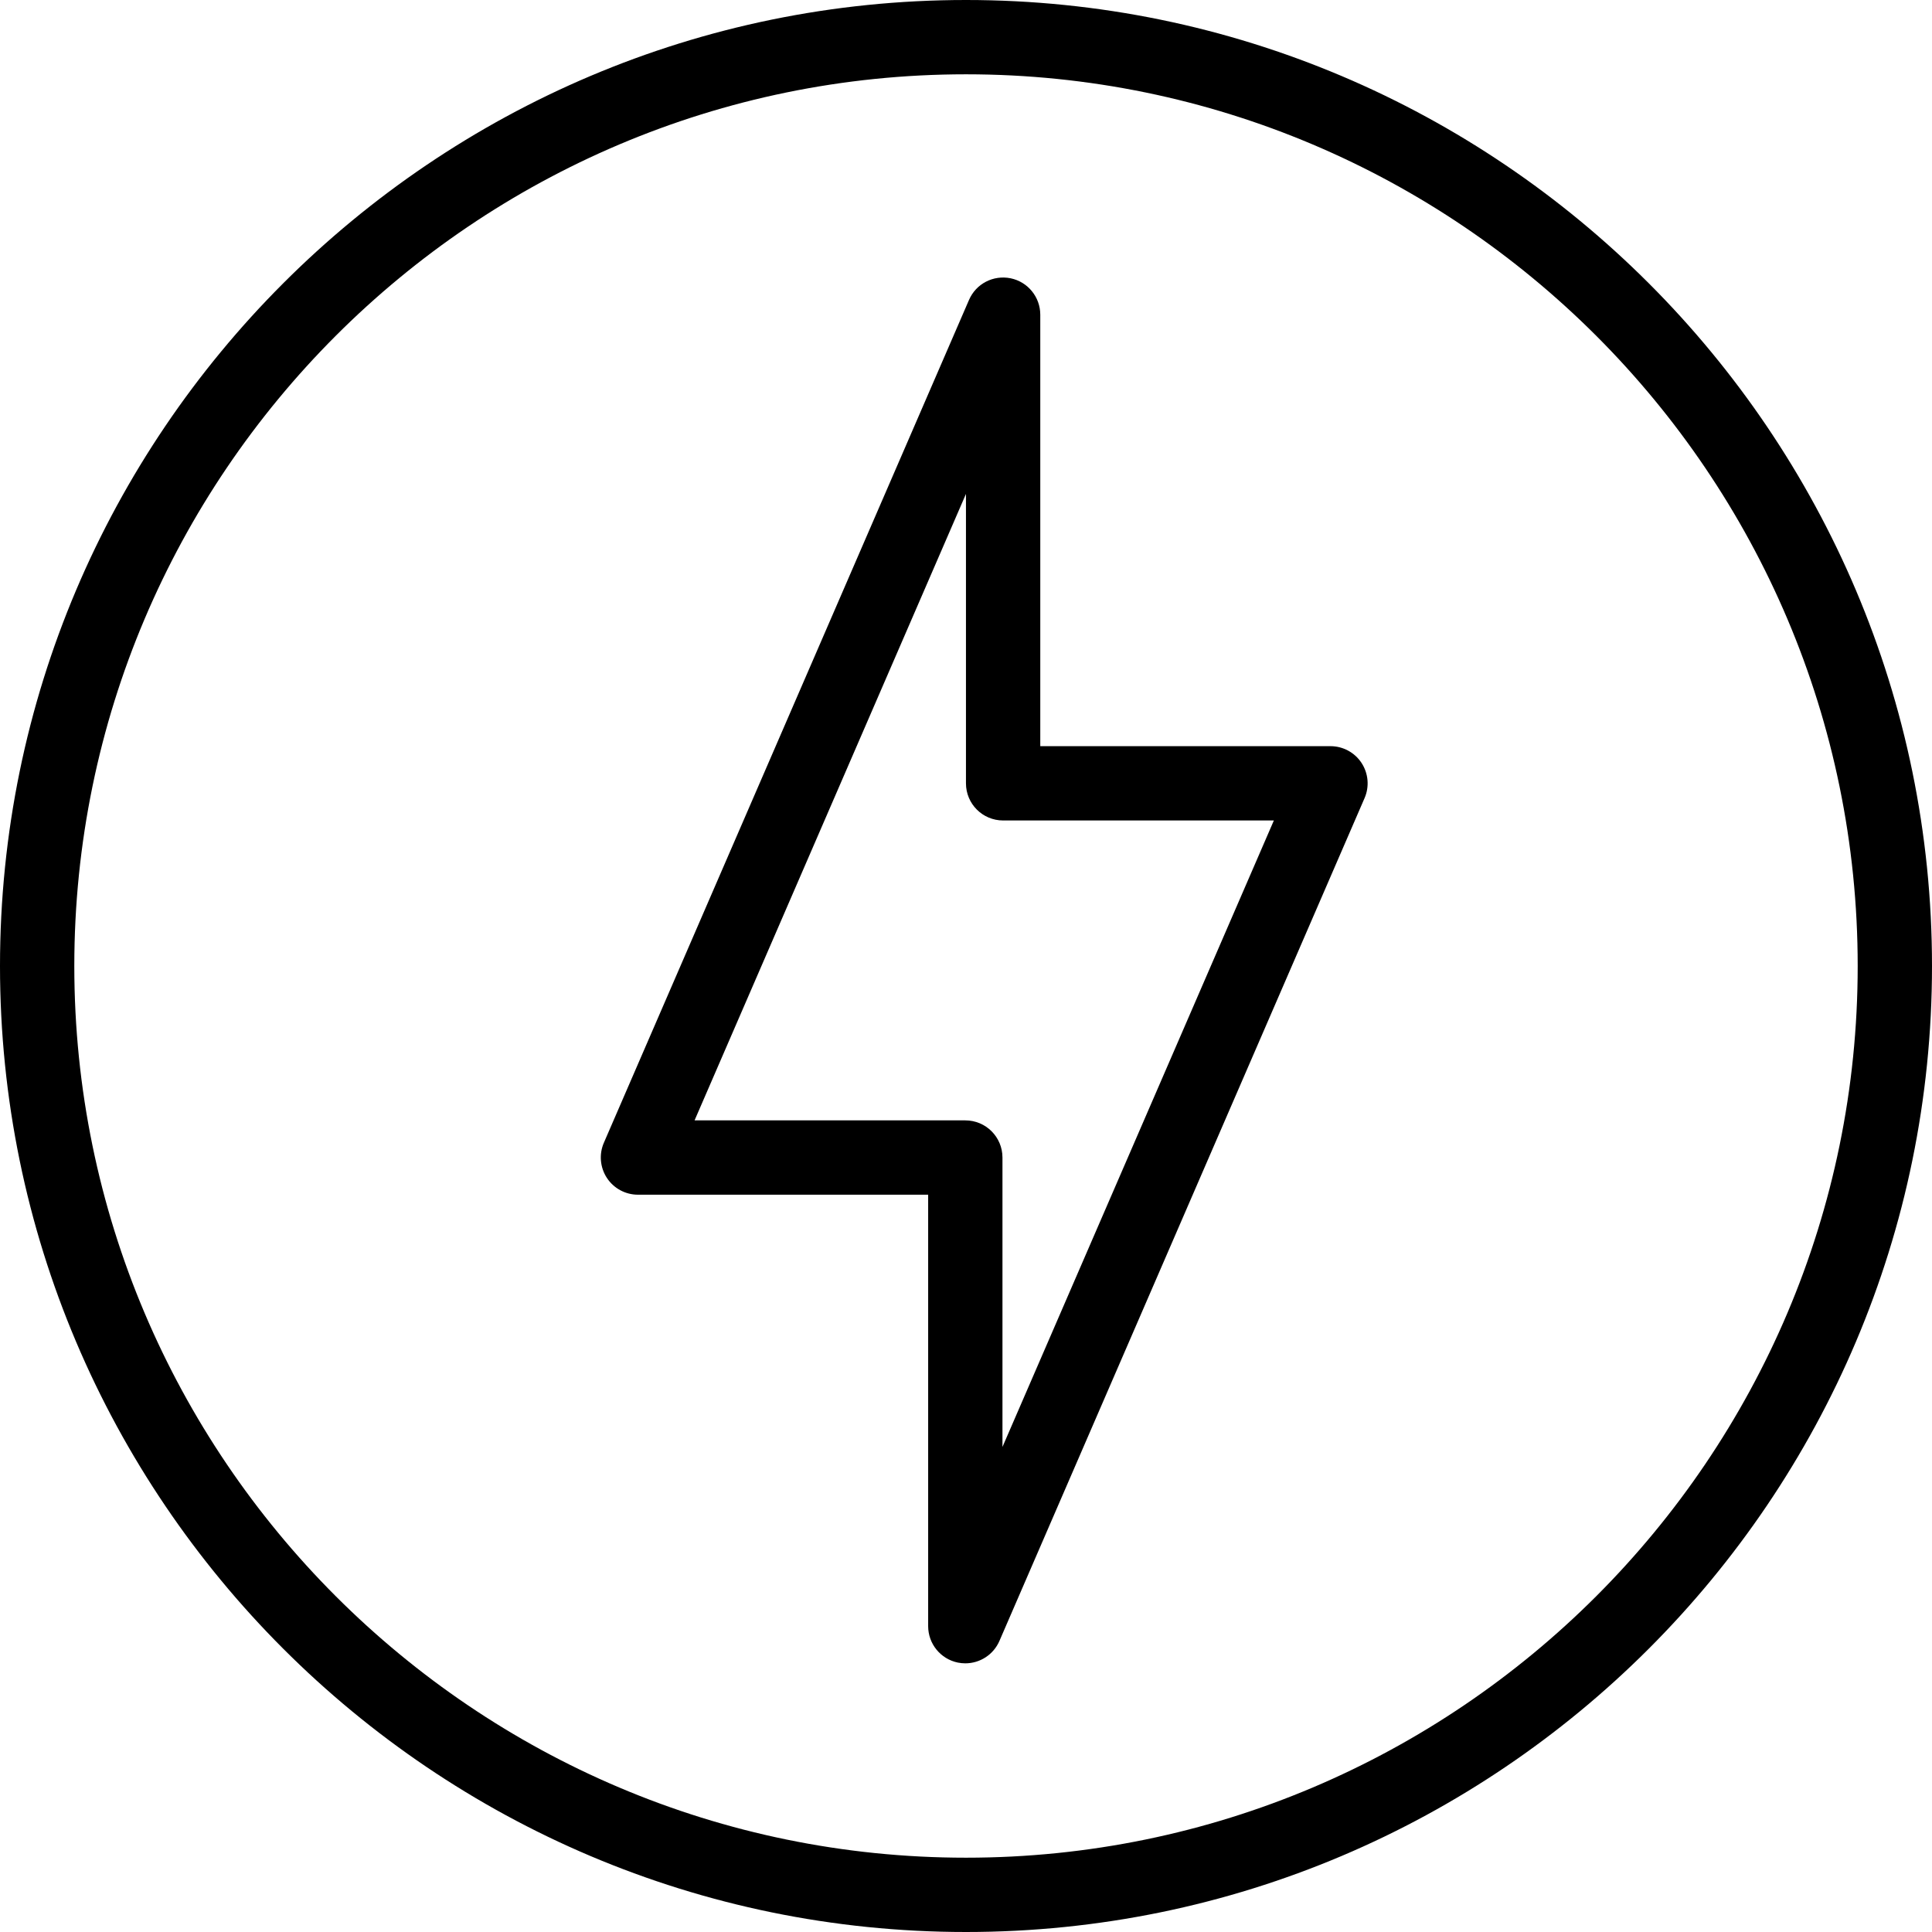
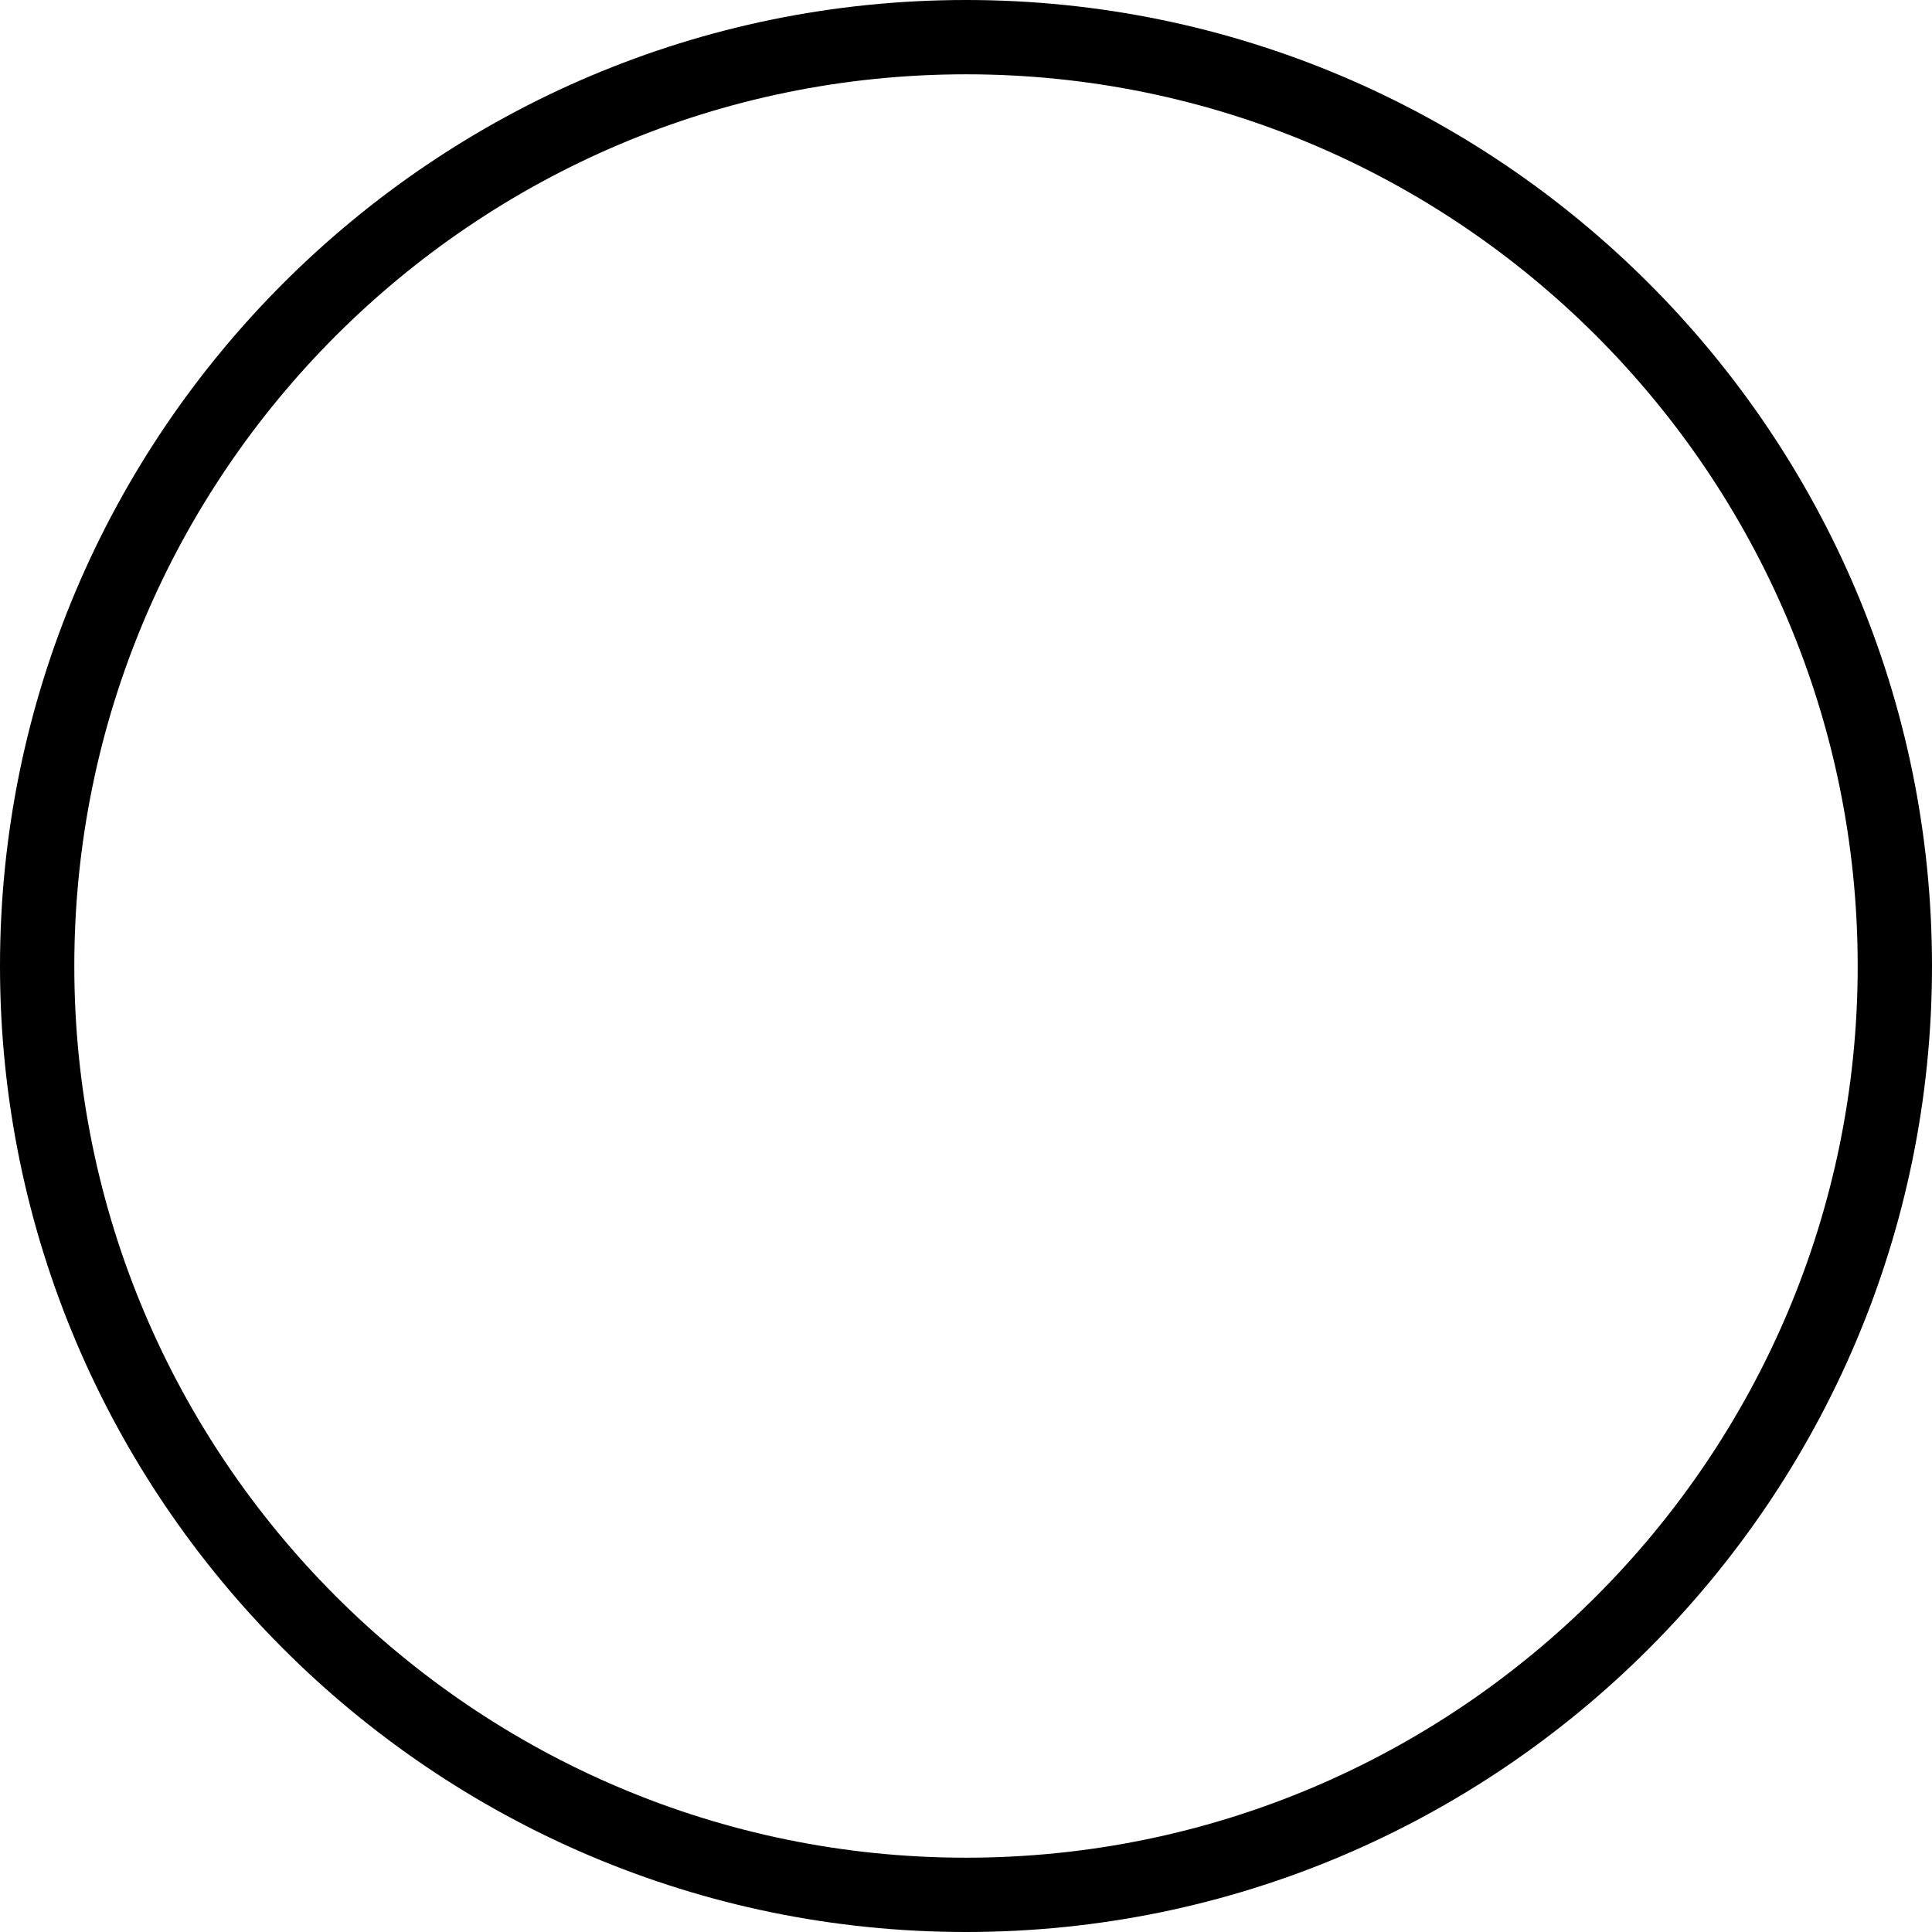
<svg xmlns="http://www.w3.org/2000/svg" version="1.1" id="Layer_1" x="0px" y="0px" viewBox="0 0 206.266 206.266" style="enable-background:new 0 0 206.266 206.266;" xml:space="preserve">
  <g>
    <g>
      <g>
-         <path d="M142.045,79.663h-30.982V33.596c0-1.879-1.321-3.502-3.161-3.885c-1.867-0.376-3.699,0.585-4.447,2.309L64.47,122.006     c-0.531,1.224-0.407,2.638,0.325,3.754c0.732,1.116,1.979,1.79,3.316,1.79h30.982v46.066c0,1.879,1.321,3.502,3.161,3.885     c0.271,0.054,0.542,0.081,0.806,0.081c1.557,0,3.002-0.918,3.641-2.39l38.985-89.986c0.531-1.224,0.407-2.638-0.325-3.754     C144.629,80.336,143.381,79.663,142.045,79.663z M107.026,154.479v-30.897c0-2.192-1.774-3.967-3.967-3.967H74.154l28.975-66.883     v30.897c0,2.192,1.774,3.967,3.967,3.967h28.906L107.026,154.479z" />
        <path d="M103.133,0C46.264,0,0,46.264,0,103.133s46.264,103.133,103.133,103.133s103.133-46.264,103.133-103.133     S160.003,0,103.133,0z M103.133,198.333c-52.492,0-95.2-42.708-95.2-95.2s42.708-95.2,95.2-95.2s95.2,42.708,95.2,95.2     S155.626,198.333,103.133,198.333z" />
      </g>
    </g>
  </g>
  <g>
</g>
  <g>
</g>
  <g>
</g>
  <g>
</g>
  <g>
</g>
  <g>
</g>
  <g>
</g>
  <g>
</g>
  <g>
</g>
  <g>
</g>
  <g>
</g>
  <g>
</g>
  <g>
</g>
  <g>
</g>
  <g>
</g>
</svg>